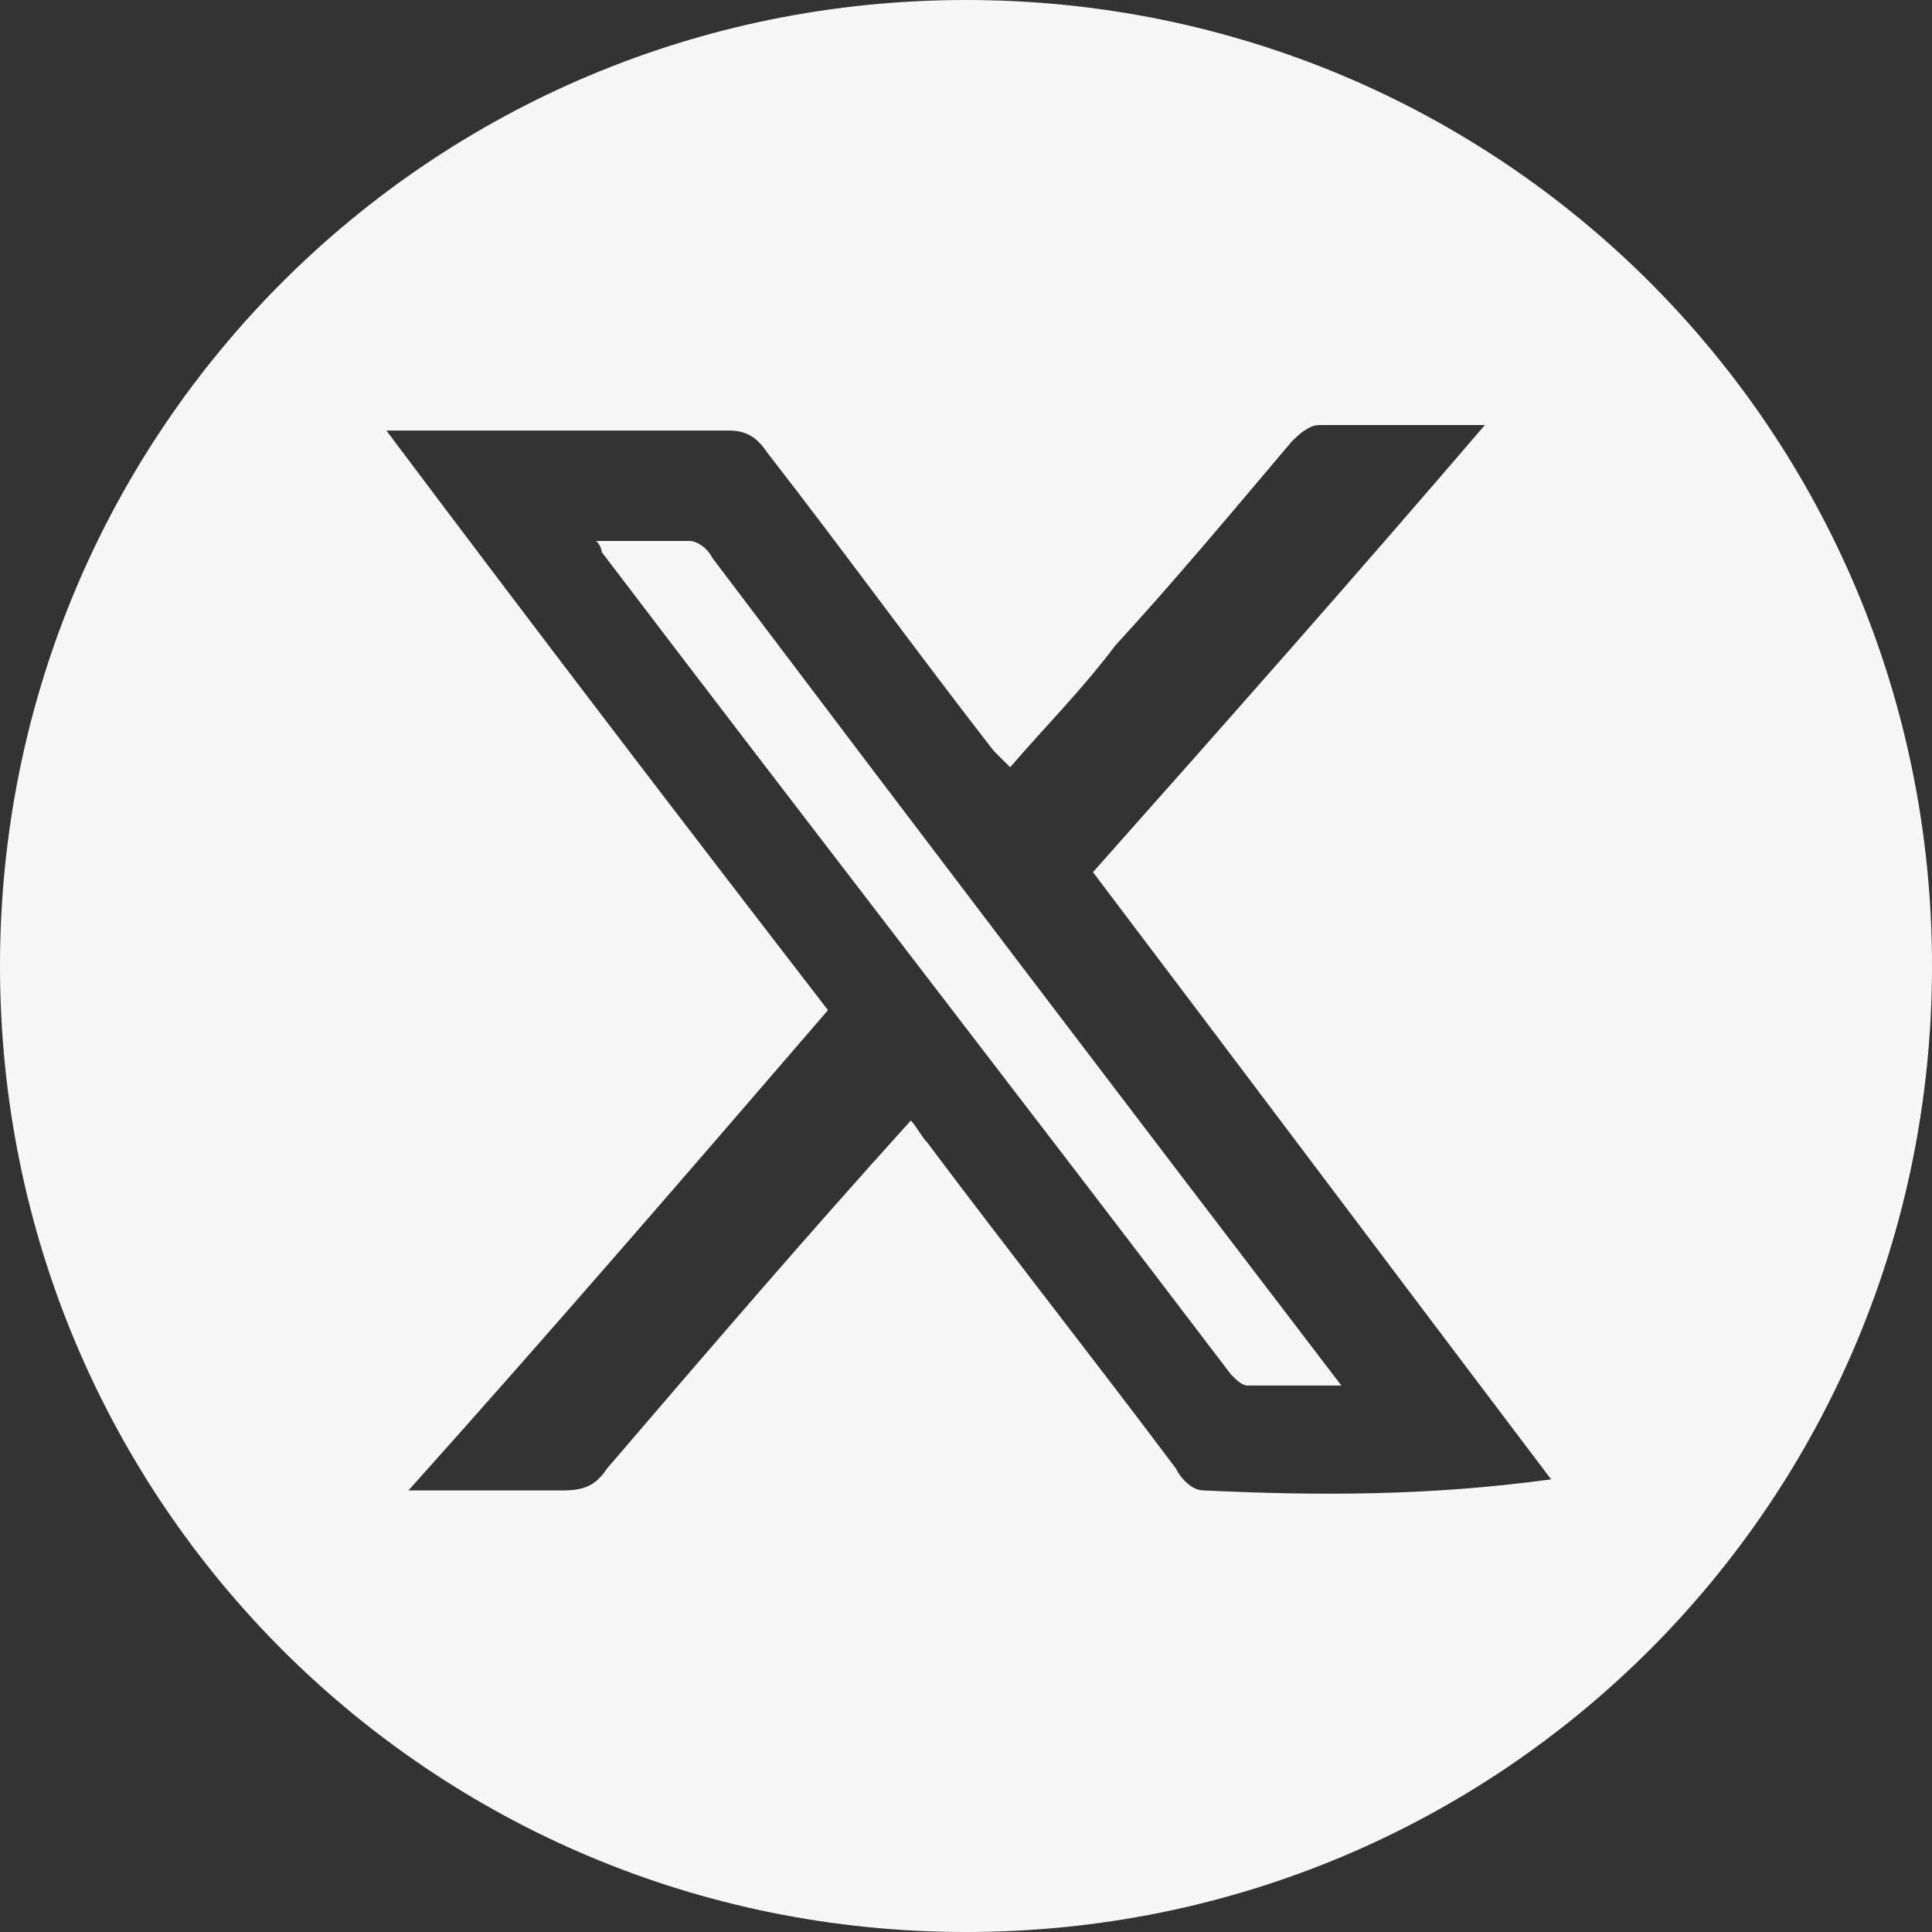
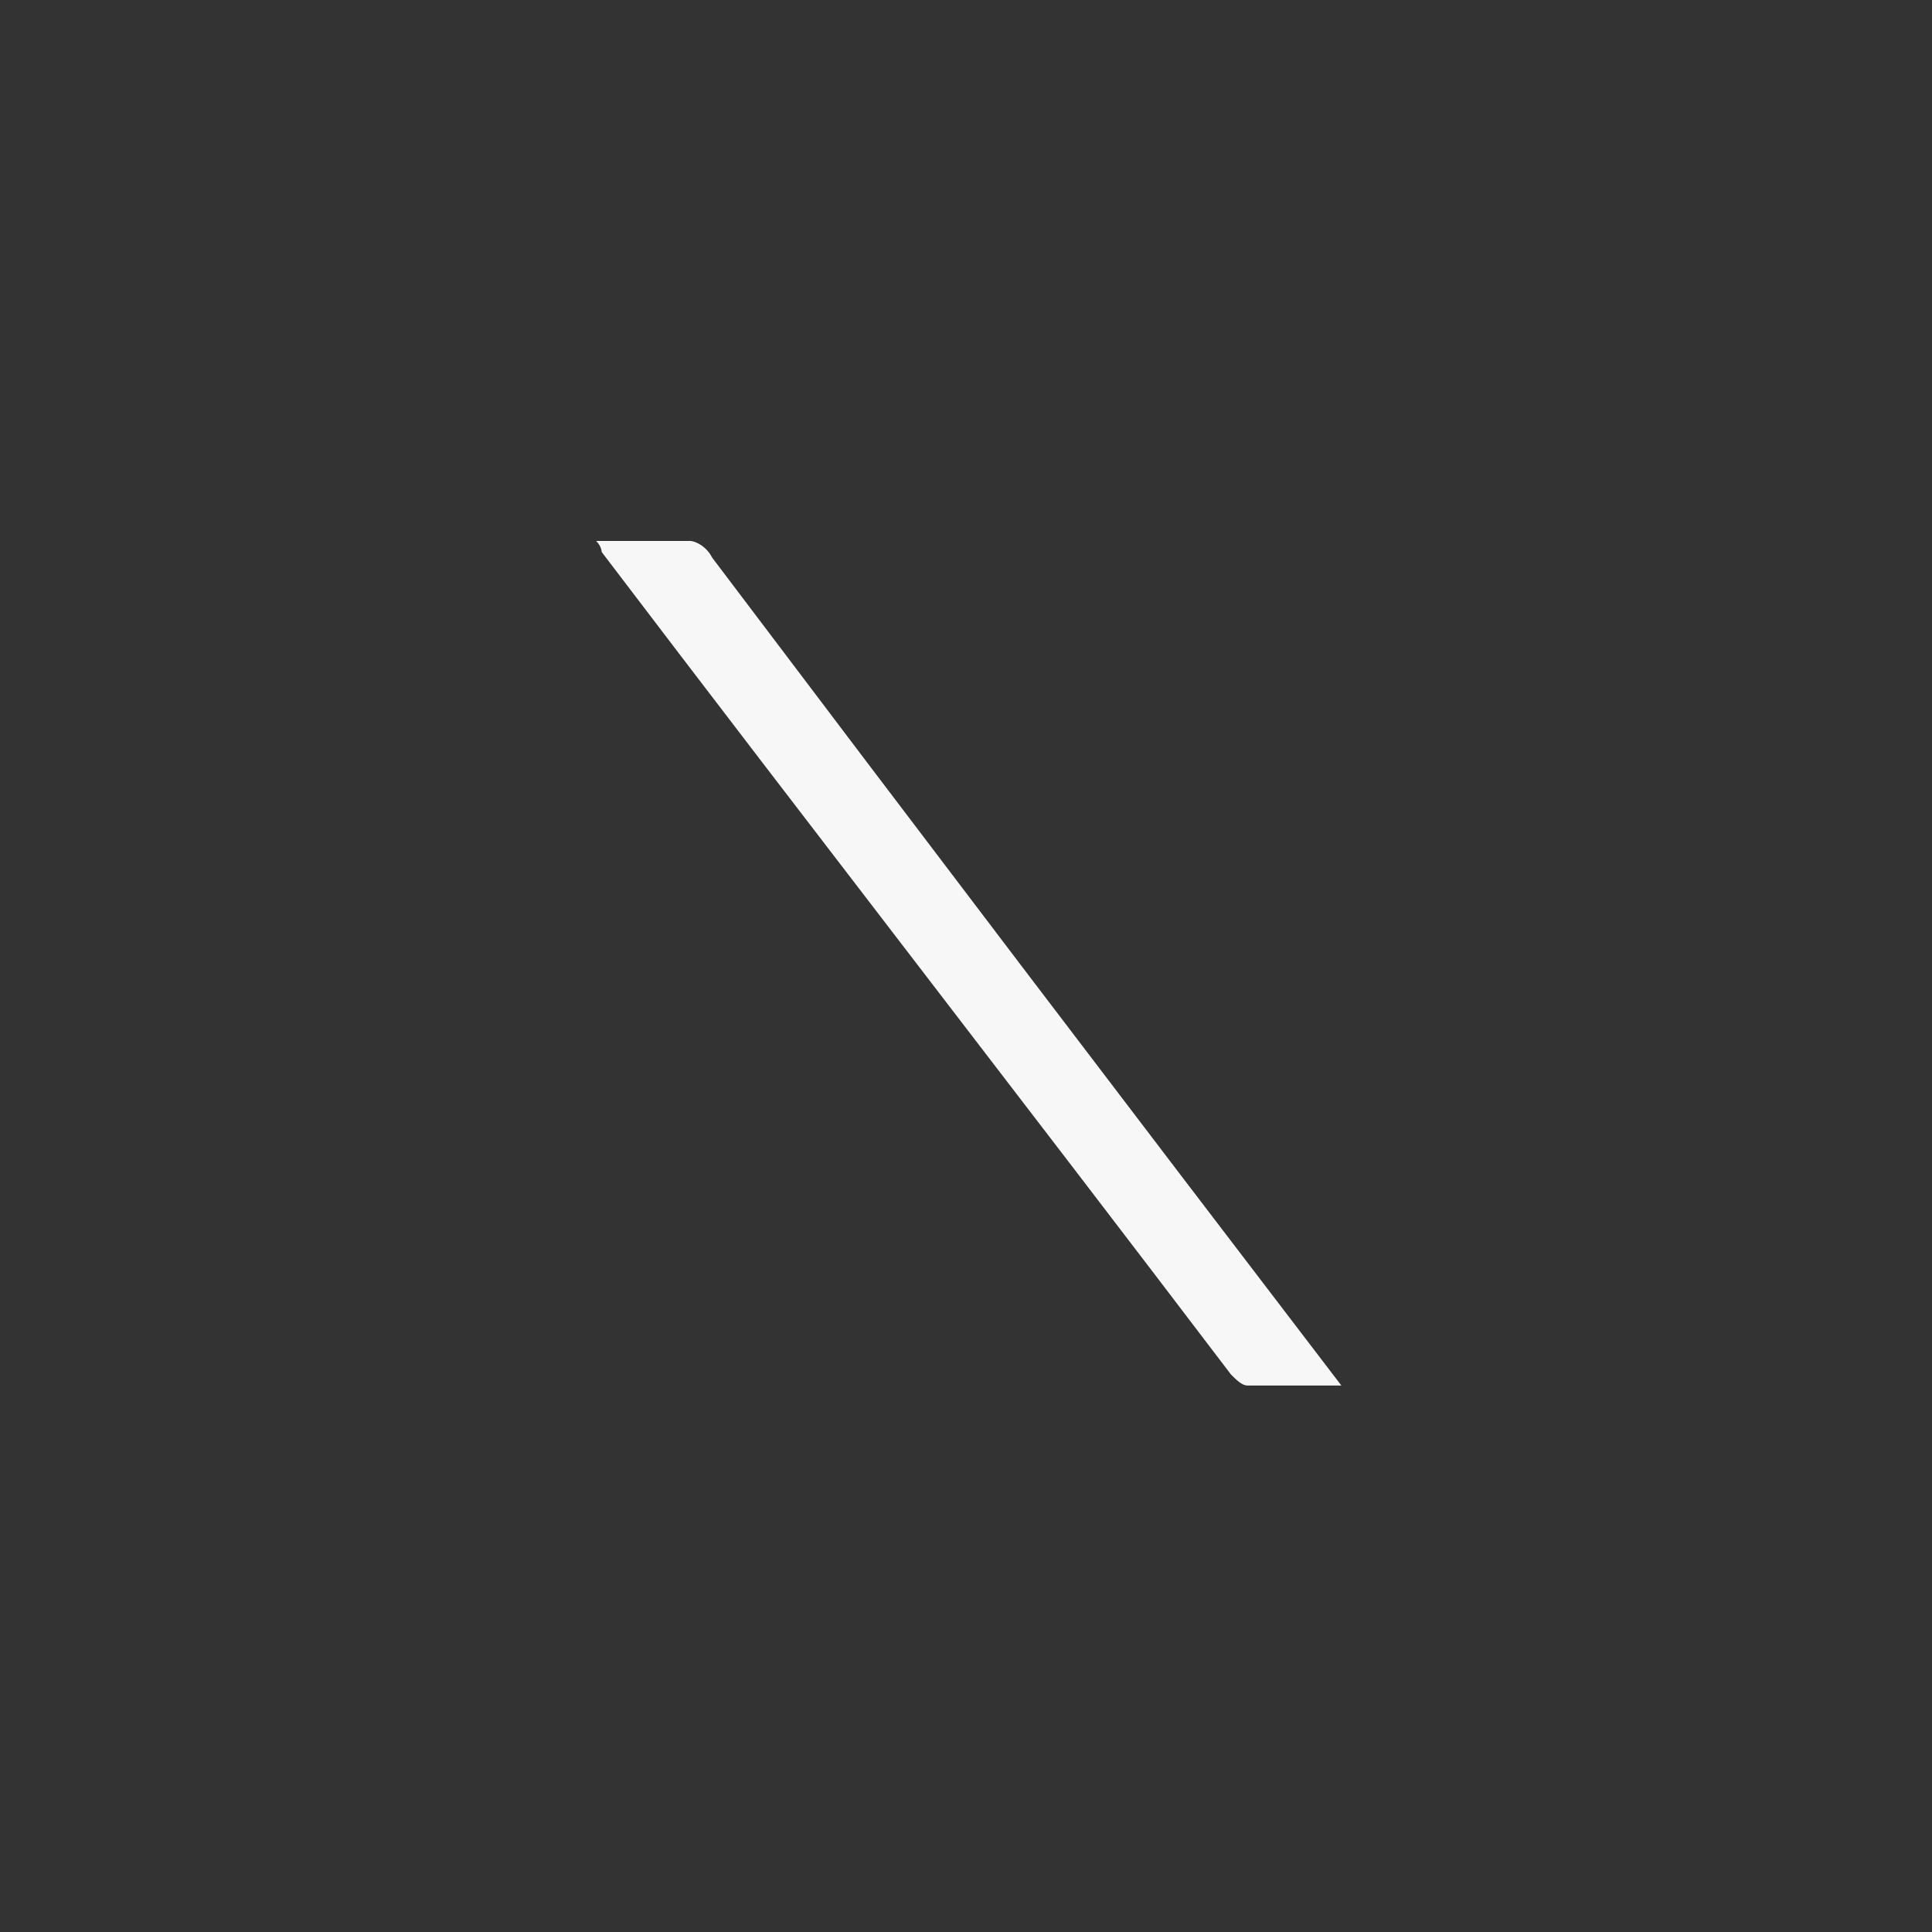
<svg xmlns="http://www.w3.org/2000/svg" version="1.1" id="Layer_1" x="0px" y="0px" viewBox="0 0 35 35" style="enable-background:new 0 0 35 35;" xml:space="preserve">
  <rect x="0" y="0" width="35" height="35" fill="#333333" stroke="none" />
  <style type="text/css">
	.st0{fill:#F7F7F7;}
</style>
  <g>
    <g>
      <g>
-         <path class="st0" d="M17.5,0C7.8,0,0,7.8,0,17.5S7.8,35,17.5,35S35,27.2,35,17.5S27.2,0,17.5,0z M21.8,27c-0.2,0-0.4-0.2-0.5-0.4     c-1.5-2-3-3.9-4.5-5.9c-0.1-0.1-0.2-0.3-0.3-0.4c-1.9,2.1-3.7,4.2-5.5,6.3c-0.2,0.3-0.4,0.4-0.8,0.4c-0.9,0-1.8,0-2.8,0     c2.6-2.9,5.1-5.8,7.6-8.7c-2.7-3.5-5.3-6.9-8-10.5h2.3c1.3,0,2.6,0,3.9,0c0.3,0,0.5,0.1,0.7,0.4c1.4,1.8,2.7,3.6,4.1,5.4     c0.1,0.1,0.2,0.2,0.3,0.3c0.6-0.7,1.3-1.4,1.9-2.2c1.1-1.2,2.1-2.4,3.2-3.7c0.1-0.1,0.3-0.3,0.5-0.3c1,0,1.9,0,3,0     c-2.4,2.8-4.7,5.4-7.1,8.1c2.8,3.7,5.5,7.3,8.3,11C25.9,27.1,23.9,27.1,21.8,27z" />
        <path class="st0" d="M12.5,9.8c-0.5,0-1.1,0-1.7,0c0.1,0.1,0.1,0.2,0.1,0.2c3.8,5,7.6,9.9,11.4,14.9c0.1,0.1,0.2,0.2,0.3,0.2     c0.6,0,1.1,0,1.7,0c-3.9-5.1-7.7-10.1-11.4-15C12.8,9.9,12.6,9.8,12.5,9.8z" />
      </g>
    </g>
  </g>
</svg>